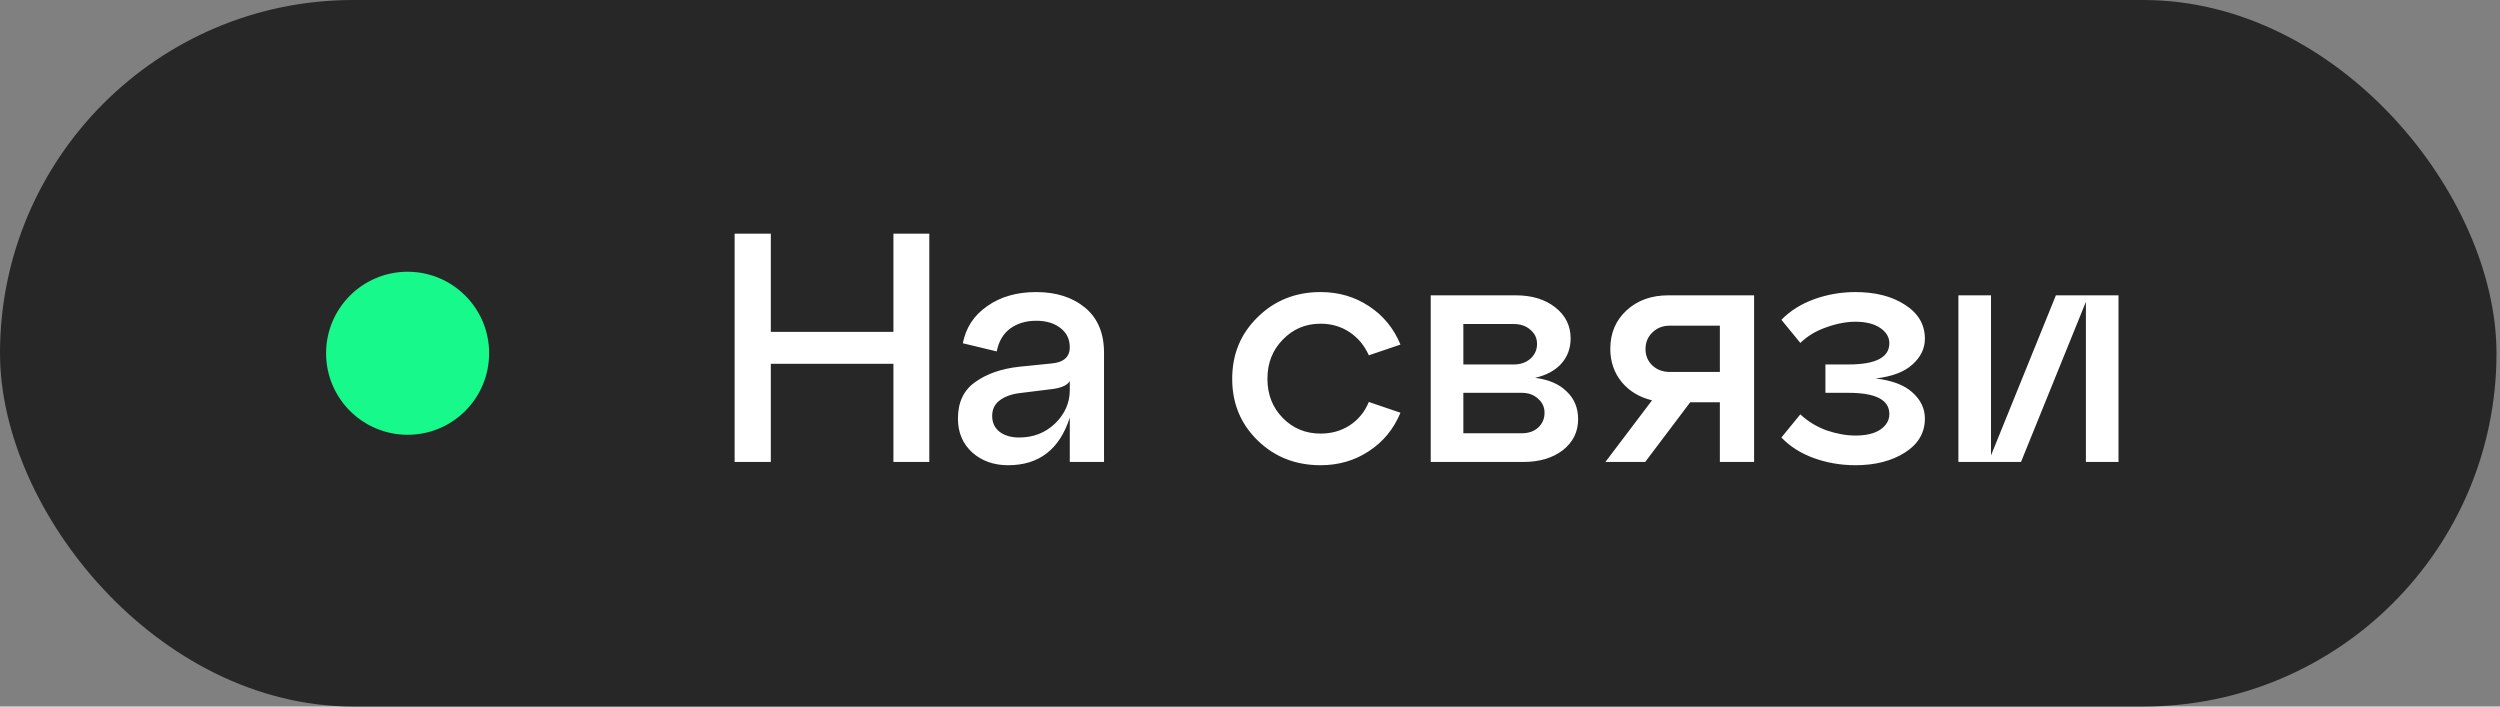
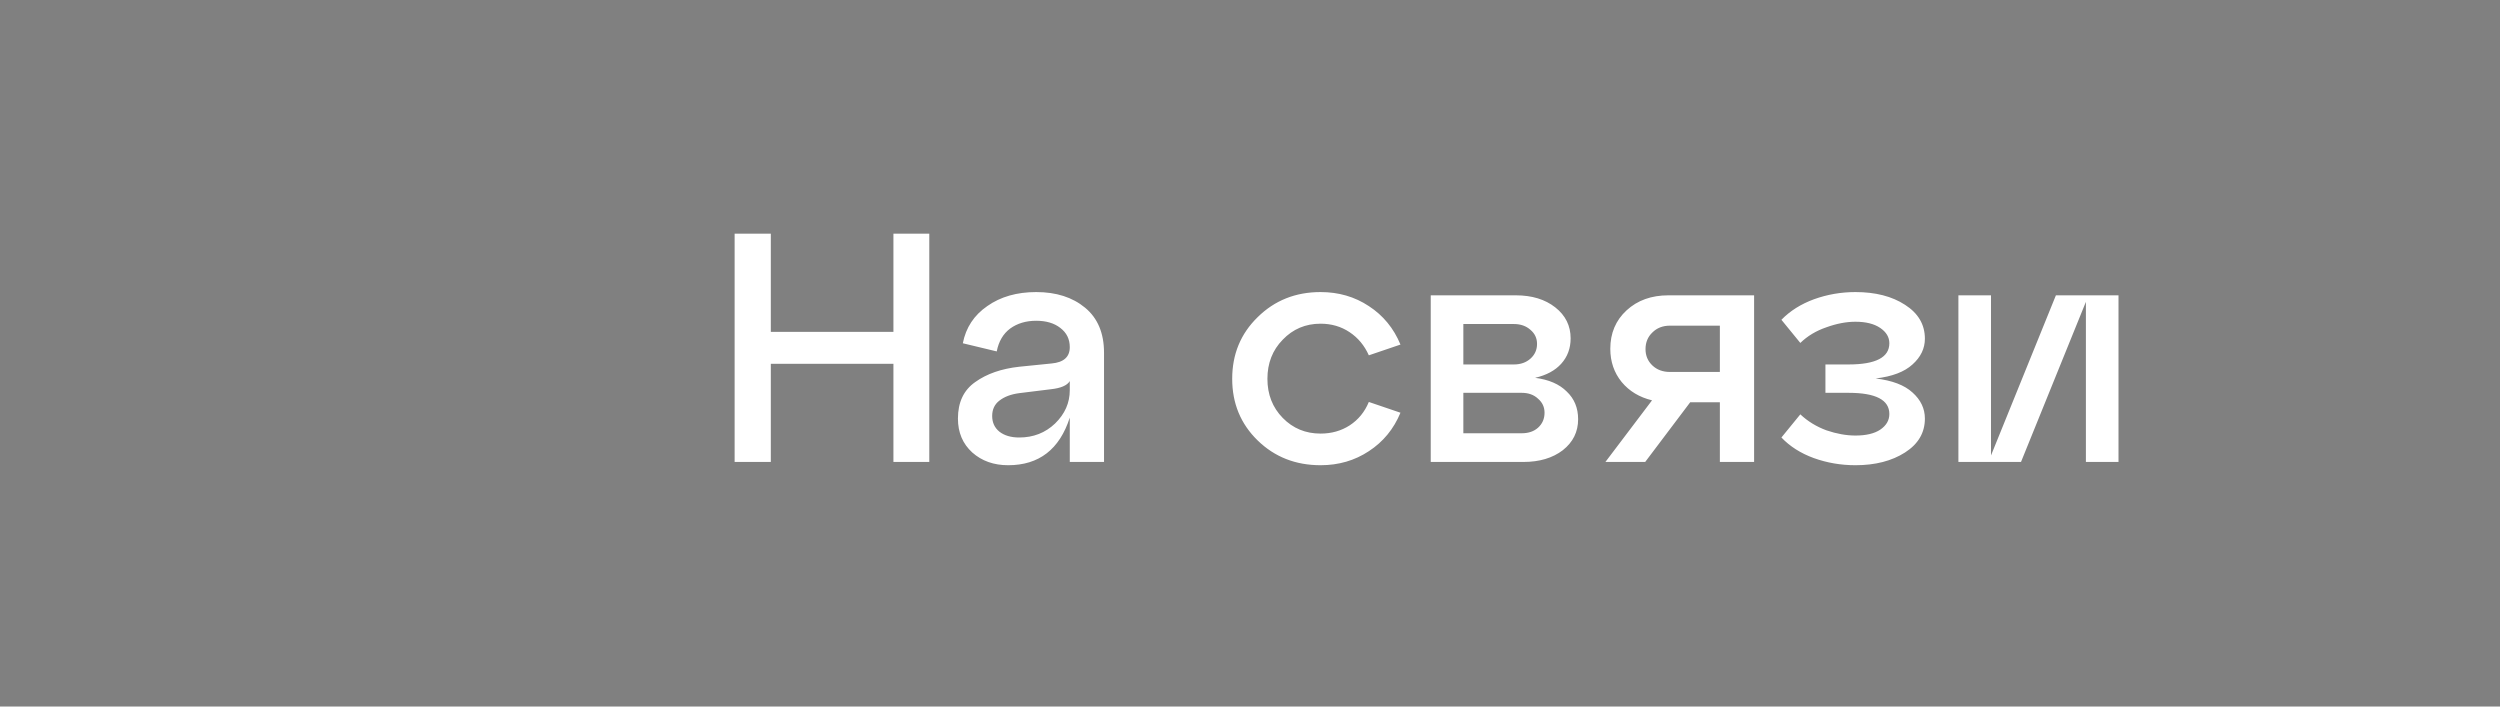
<svg xmlns="http://www.w3.org/2000/svg" width="92" height="26" viewBox="0 0 92 26" fill="none">
  <rect x="0" y="0" width="92" height="26" fill="#808080" stroke="none" />
-   <rect width="91.871" height="26" rx="13" fill="#272727" />
  <path d="M28.366 17H27.034V8.6H28.366V12.212H32.878V8.6H34.198V17H32.878V13.388H28.366V17ZM38.132 10.748C38.868 10.748 39.468 10.94 39.932 11.324C40.396 11.708 40.628 12.26 40.628 12.98V17H39.368V15.368C38.992 16.536 38.236 17.12 37.1 17.12C36.572 17.12 36.132 16.964 35.78 16.652C35.428 16.332 35.252 15.916 35.252 15.404C35.252 14.804 35.464 14.356 35.888 14.06C36.312 13.756 36.852 13.568 37.508 13.496L38.696 13.376C39.144 13.336 39.368 13.136 39.368 12.776C39.368 12.48 39.252 12.244 39.02 12.068C38.796 11.892 38.5 11.804 38.132 11.804C37.756 11.804 37.436 11.9 37.172 12.092C36.916 12.284 36.752 12.564 36.68 12.932L35.432 12.632C35.544 12.056 35.844 11.6 36.332 11.264C36.82 10.92 37.42 10.748 38.132 10.748ZM37.508 16.1C38.028 16.1 38.468 15.928 38.828 15.584C39.188 15.232 39.368 14.824 39.368 14.36V14.024C39.272 14.184 39.04 14.284 38.672 14.324L37.508 14.468C37.204 14.508 36.96 14.6 36.776 14.744C36.6 14.88 36.512 15.068 36.512 15.308C36.512 15.548 36.6 15.74 36.776 15.884C36.96 16.028 37.204 16.1 37.508 16.1ZM46.281 16.208C45.657 15.6 45.345 14.844 45.345 13.94C45.345 13.036 45.657 12.28 46.281 11.672C46.905 11.056 47.677 10.748 48.597 10.748C49.261 10.748 49.853 10.92 50.373 11.264C50.901 11.608 51.289 12.08 51.537 12.68L50.373 13.076C50.213 12.716 49.977 12.432 49.665 12.224C49.353 12.016 48.997 11.912 48.597 11.912C48.045 11.912 47.581 12.108 47.205 12.5C46.829 12.884 46.641 13.364 46.641 13.94C46.641 14.516 46.829 14.996 47.205 15.38C47.581 15.764 48.045 15.956 48.597 15.956C48.997 15.956 49.353 15.856 49.665 15.656C49.985 15.448 50.221 15.16 50.373 14.792L51.537 15.188C51.289 15.788 50.901 16.26 50.373 16.604C49.853 16.948 49.261 17.12 48.597 17.12C47.677 17.12 46.905 16.816 46.281 16.208ZM56.491 13.904C56.995 13.968 57.383 14.136 57.655 14.408C57.935 14.672 58.075 15.012 58.075 15.428C58.075 15.892 57.887 16.272 57.511 16.568C57.135 16.856 56.651 17 56.059 17H52.651V10.868H55.783C56.375 10.868 56.859 11.016 57.235 11.312C57.611 11.608 57.799 11.988 57.799 12.452C57.799 12.82 57.683 13.132 57.451 13.388C57.227 13.636 56.907 13.808 56.491 13.904ZM55.711 11.924H53.851V13.412H55.711C55.959 13.412 56.163 13.34 56.323 13.196C56.483 13.052 56.563 12.872 56.563 12.656C56.563 12.448 56.483 12.276 56.323 12.14C56.163 11.996 55.959 11.924 55.711 11.924ZM53.851 15.944H55.999C56.247 15.944 56.447 15.876 56.599 15.74C56.759 15.596 56.839 15.412 56.839 15.188C56.839 14.98 56.759 14.808 56.599 14.672C56.447 14.528 56.247 14.456 55.999 14.456H53.851V15.944ZM61.395 10.868H64.551V17H63.291V14.804H62.199L60.543 17H59.079L60.795 14.732C60.331 14.62 59.959 14.396 59.679 14.06C59.399 13.716 59.259 13.308 59.259 12.836C59.259 12.26 59.459 11.788 59.859 11.42C60.259 11.052 60.771 10.868 61.395 10.868ZM61.455 13.688H63.291V11.984H61.455C61.191 11.984 60.975 12.068 60.807 12.236C60.639 12.396 60.555 12.6 60.555 12.848C60.555 13.088 60.639 13.288 60.807 13.448C60.975 13.608 61.191 13.688 61.455 13.688ZM69.024 13.928C69.632 14 70.084 14.172 70.38 14.444C70.684 14.716 70.836 15.036 70.836 15.404C70.836 15.924 70.592 16.34 70.104 16.652C69.616 16.964 69.008 17.12 68.28 17.12C67.744 17.12 67.232 17.032 66.744 16.856C66.264 16.68 65.868 16.428 65.556 16.1L66.252 15.248C66.524 15.504 66.844 15.7 67.212 15.836C67.588 15.964 67.944 16.028 68.28 16.028C68.672 16.028 68.976 15.956 69.192 15.812C69.416 15.66 69.528 15.468 69.528 15.236C69.528 14.716 69.028 14.456 68.028 14.456H67.176V13.412H68.028C69.028 13.412 69.528 13.152 69.528 12.632C69.528 12.408 69.416 12.22 69.192 12.068C68.968 11.916 68.664 11.84 68.28 11.84C67.944 11.84 67.588 11.908 67.212 12.044C66.836 12.172 66.516 12.364 66.252 12.62L65.556 11.768C65.876 11.44 66.276 11.188 66.756 11.012C67.244 10.836 67.752 10.748 68.28 10.748C69.016 10.748 69.624 10.904 70.104 11.216C70.592 11.528 70.836 11.944 70.836 12.464C70.836 12.824 70.684 13.14 70.38 13.412C70.084 13.684 69.632 13.856 69.024 13.928ZM73.269 16.76L75.657 10.868H77.961V17H76.761V11.108L74.373 17H72.069V10.868H73.269V16.76Z" fill="white" />
-   <circle cx="15" cy="13" r="3" fill="#17F98B" />
</svg>